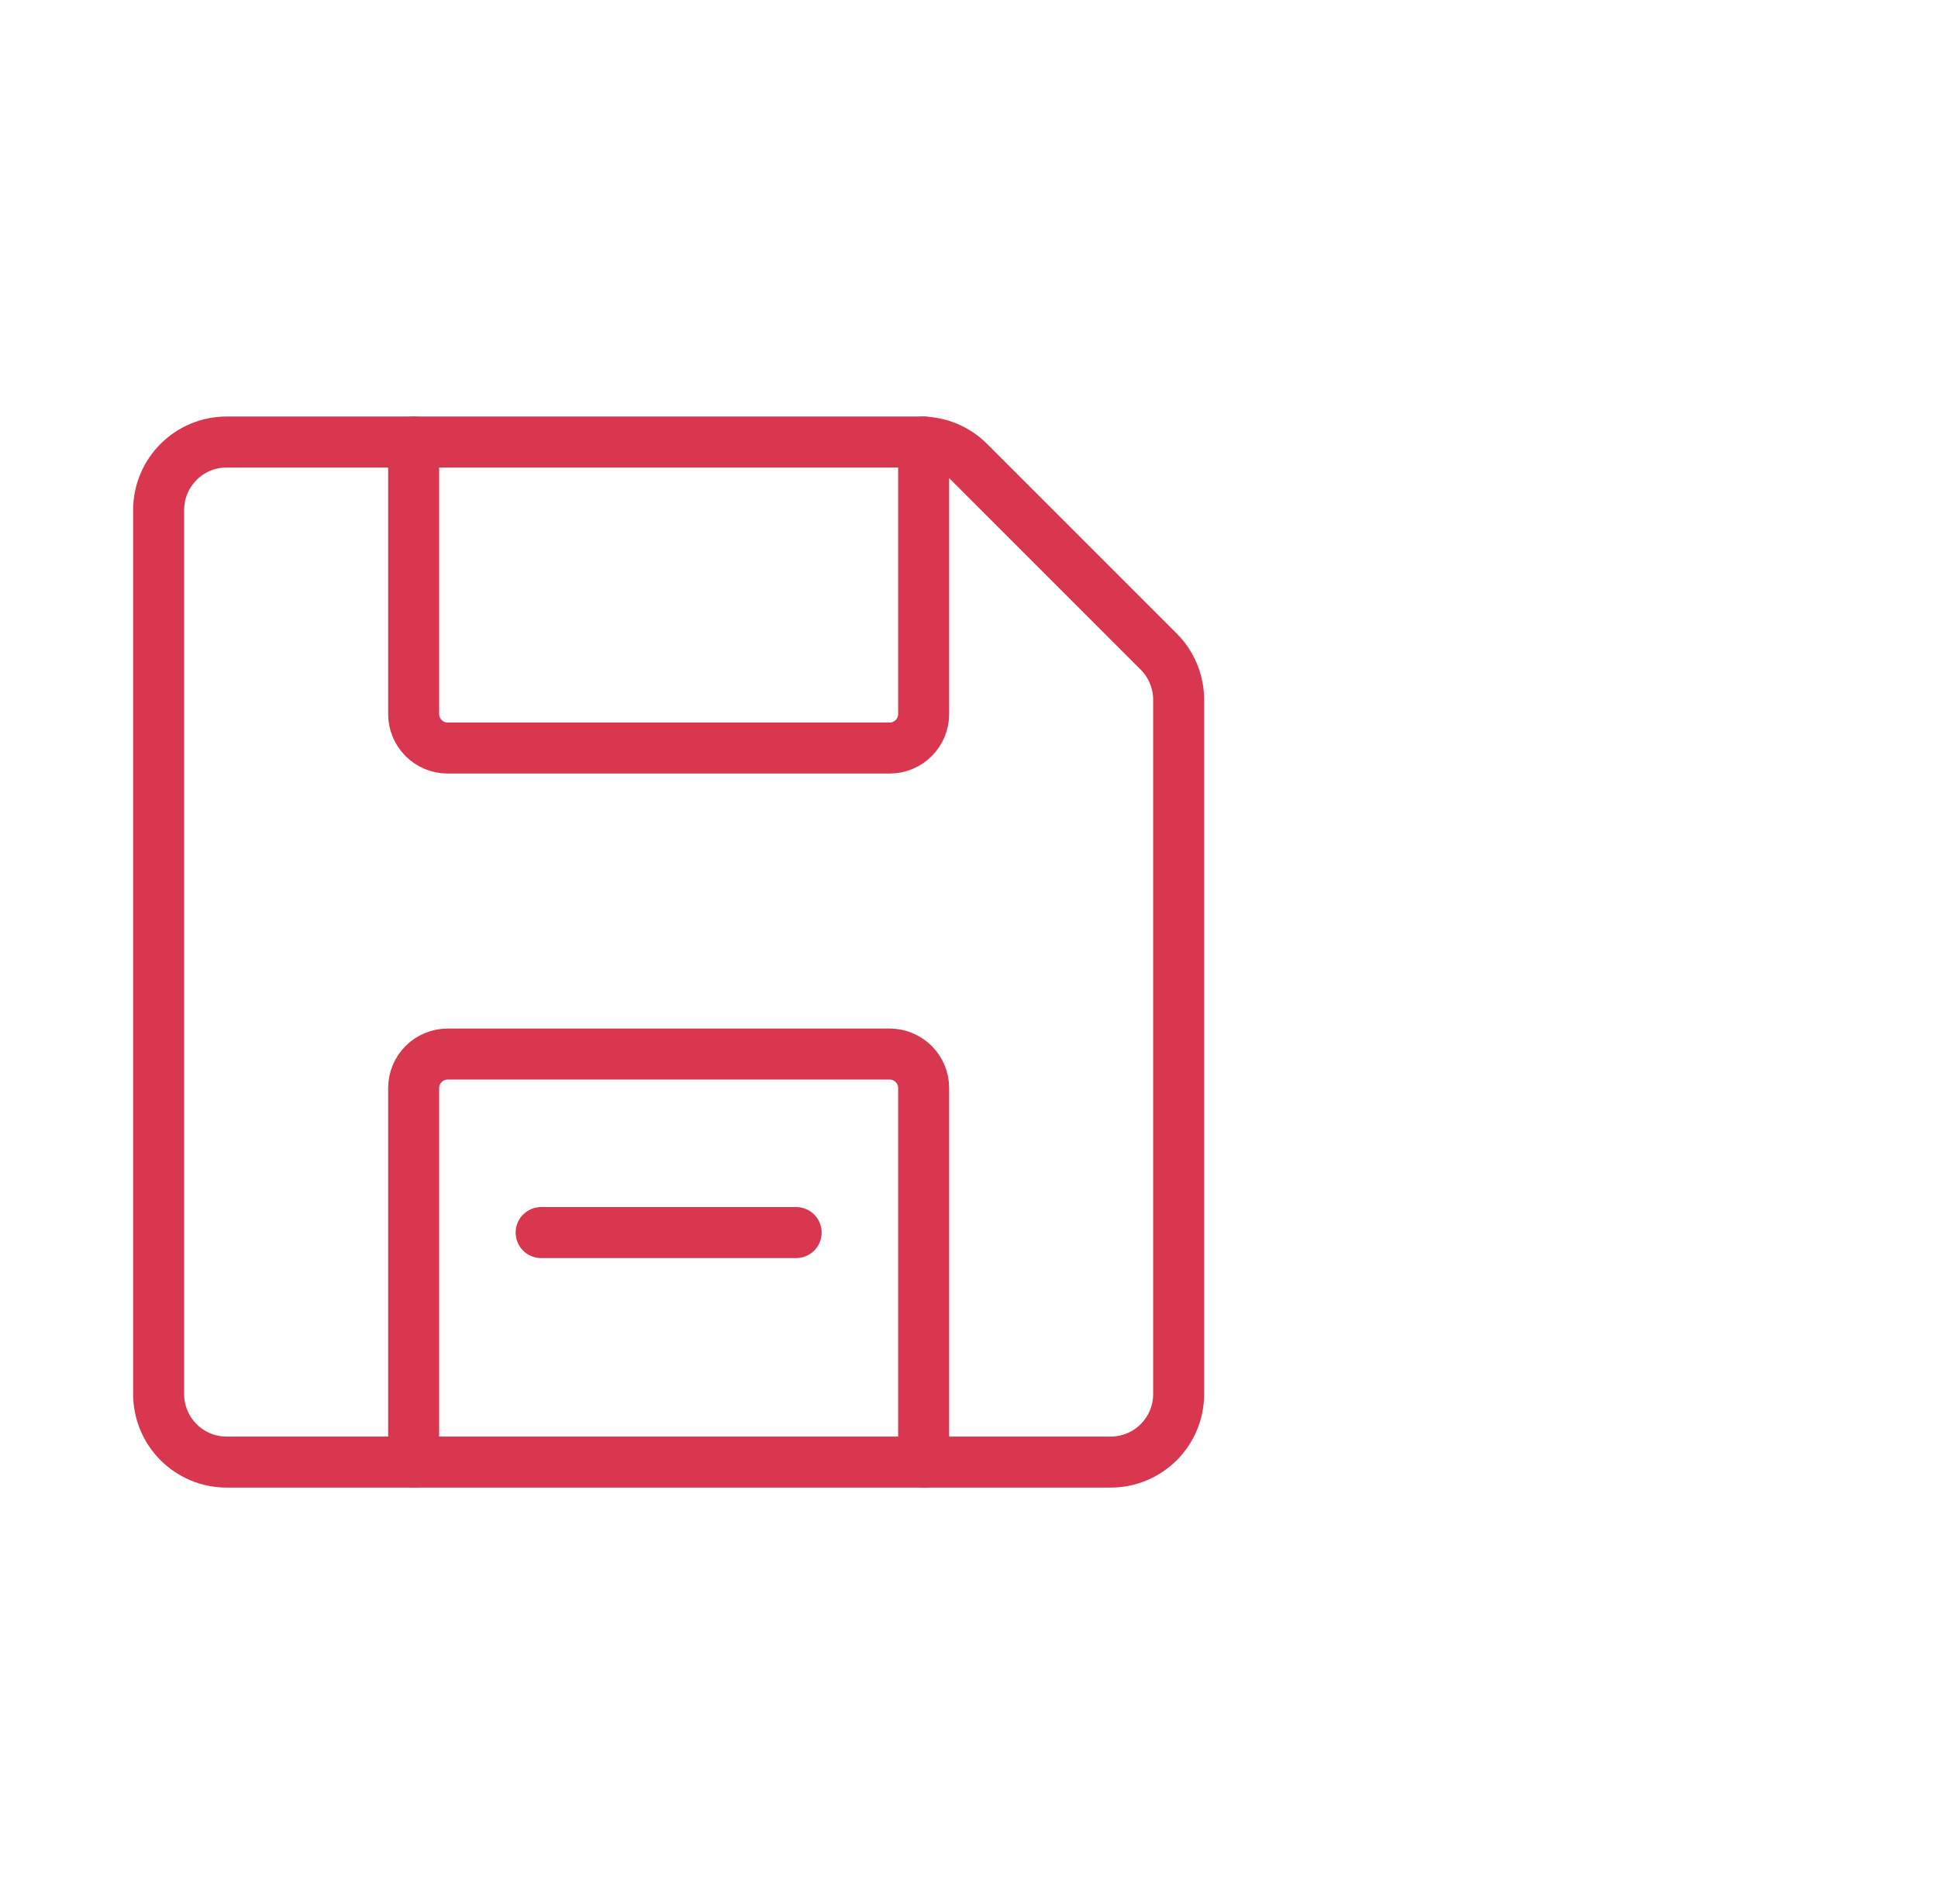
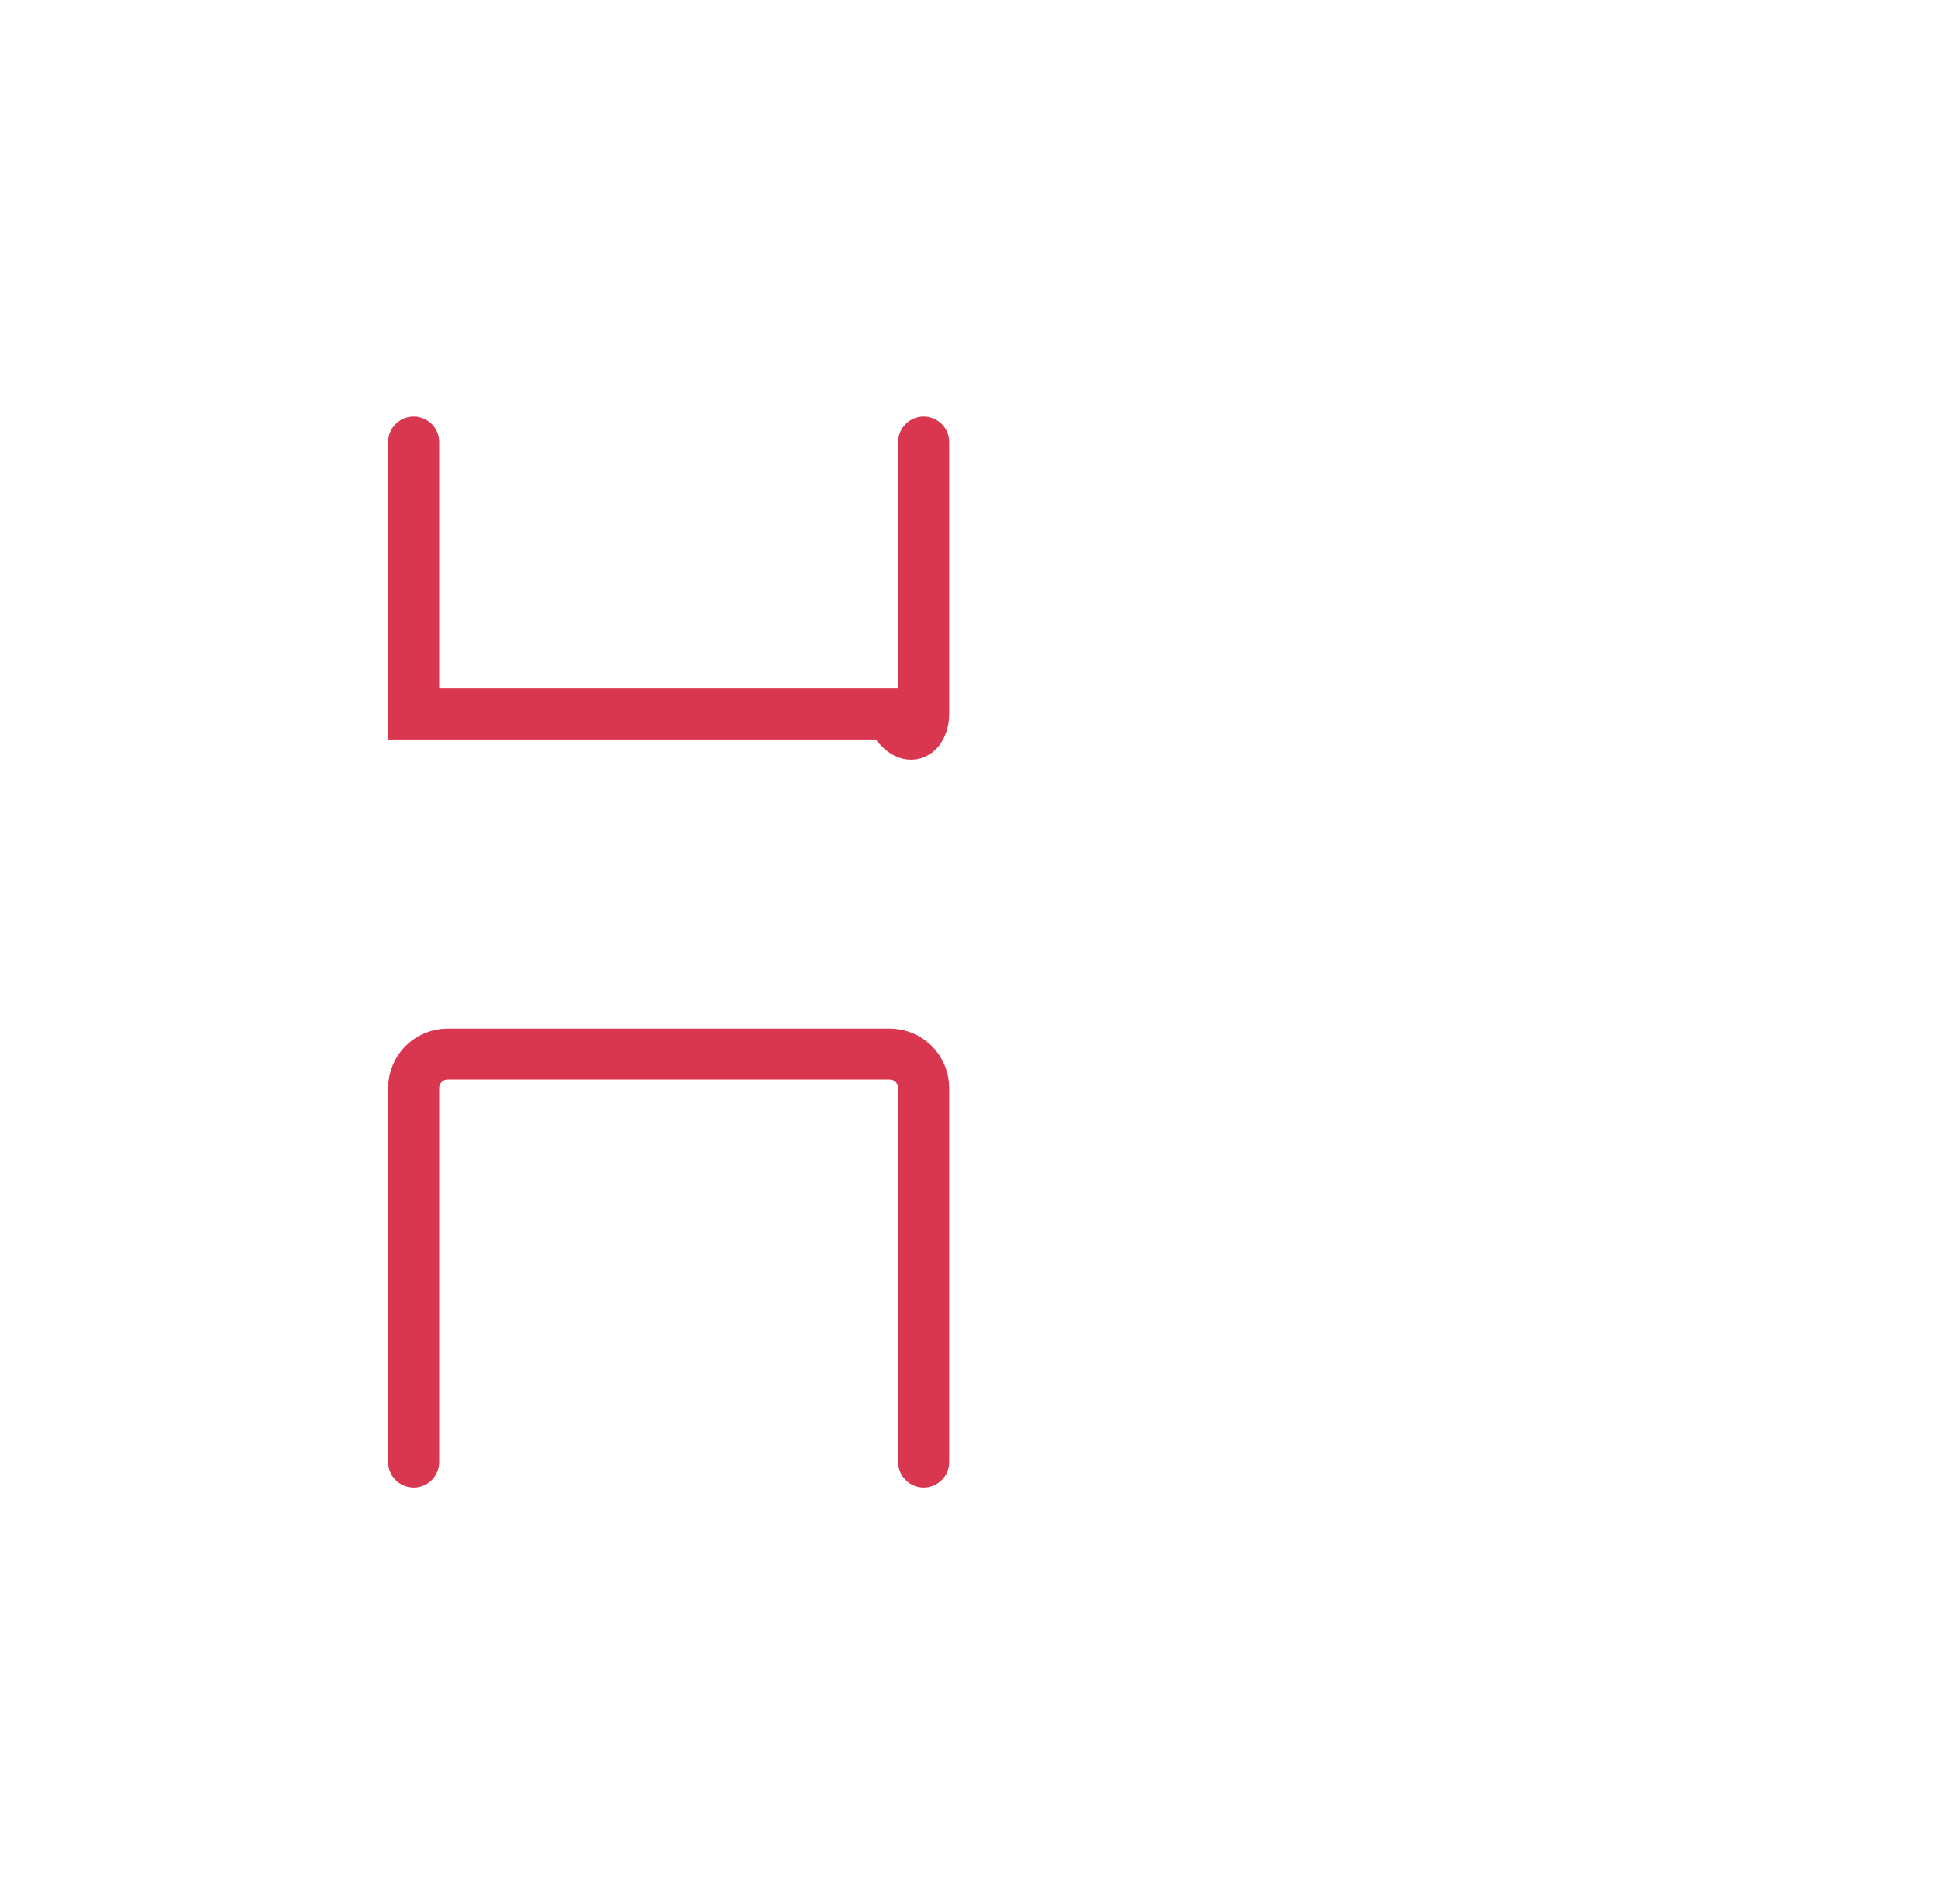
<svg xmlns="http://www.w3.org/2000/svg" width="57" height="56" viewBox="0 0 57 56" fill="none">
-   <path d="M4.666 15C4.666 13.895 5.561 13 6.666 13H27.088C27.618 13 28.127 13.211 28.502 13.586L34.08 19.164C34.455 19.539 34.666 20.048 34.666 20.578V41C34.666 42.105 33.771 43 32.666 43H6.666C5.561 43 4.666 42.105 4.666 41V15Z" stroke="#D93650" stroke-width="1.5" stroke-linecap="round" />
  <path d="M27.166 43V32C27.166 31.448 26.718 31 26.166 31H13.166C12.614 31 12.166 31.448 12.166 32V43" stroke="#D93650" stroke-width="1.5" stroke-linecap="round" />
-   <path d="M12.166 13V21C12.166 21.552 12.614 22 13.166 22H26.166C26.718 22 27.166 21.552 27.166 21V13" stroke="#D93650" stroke-width="1.5" stroke-linecap="round" />
-   <line x1="15.916" y1="36.25" x2="23.416" y2="36.25" stroke="#D93650" stroke-width="1.5" stroke-linecap="round" />
+   <path d="M12.166 13V21H26.166C26.718 22 27.166 21.552 27.166 21V13" stroke="#D93650" stroke-width="1.5" stroke-linecap="round" />
</svg>